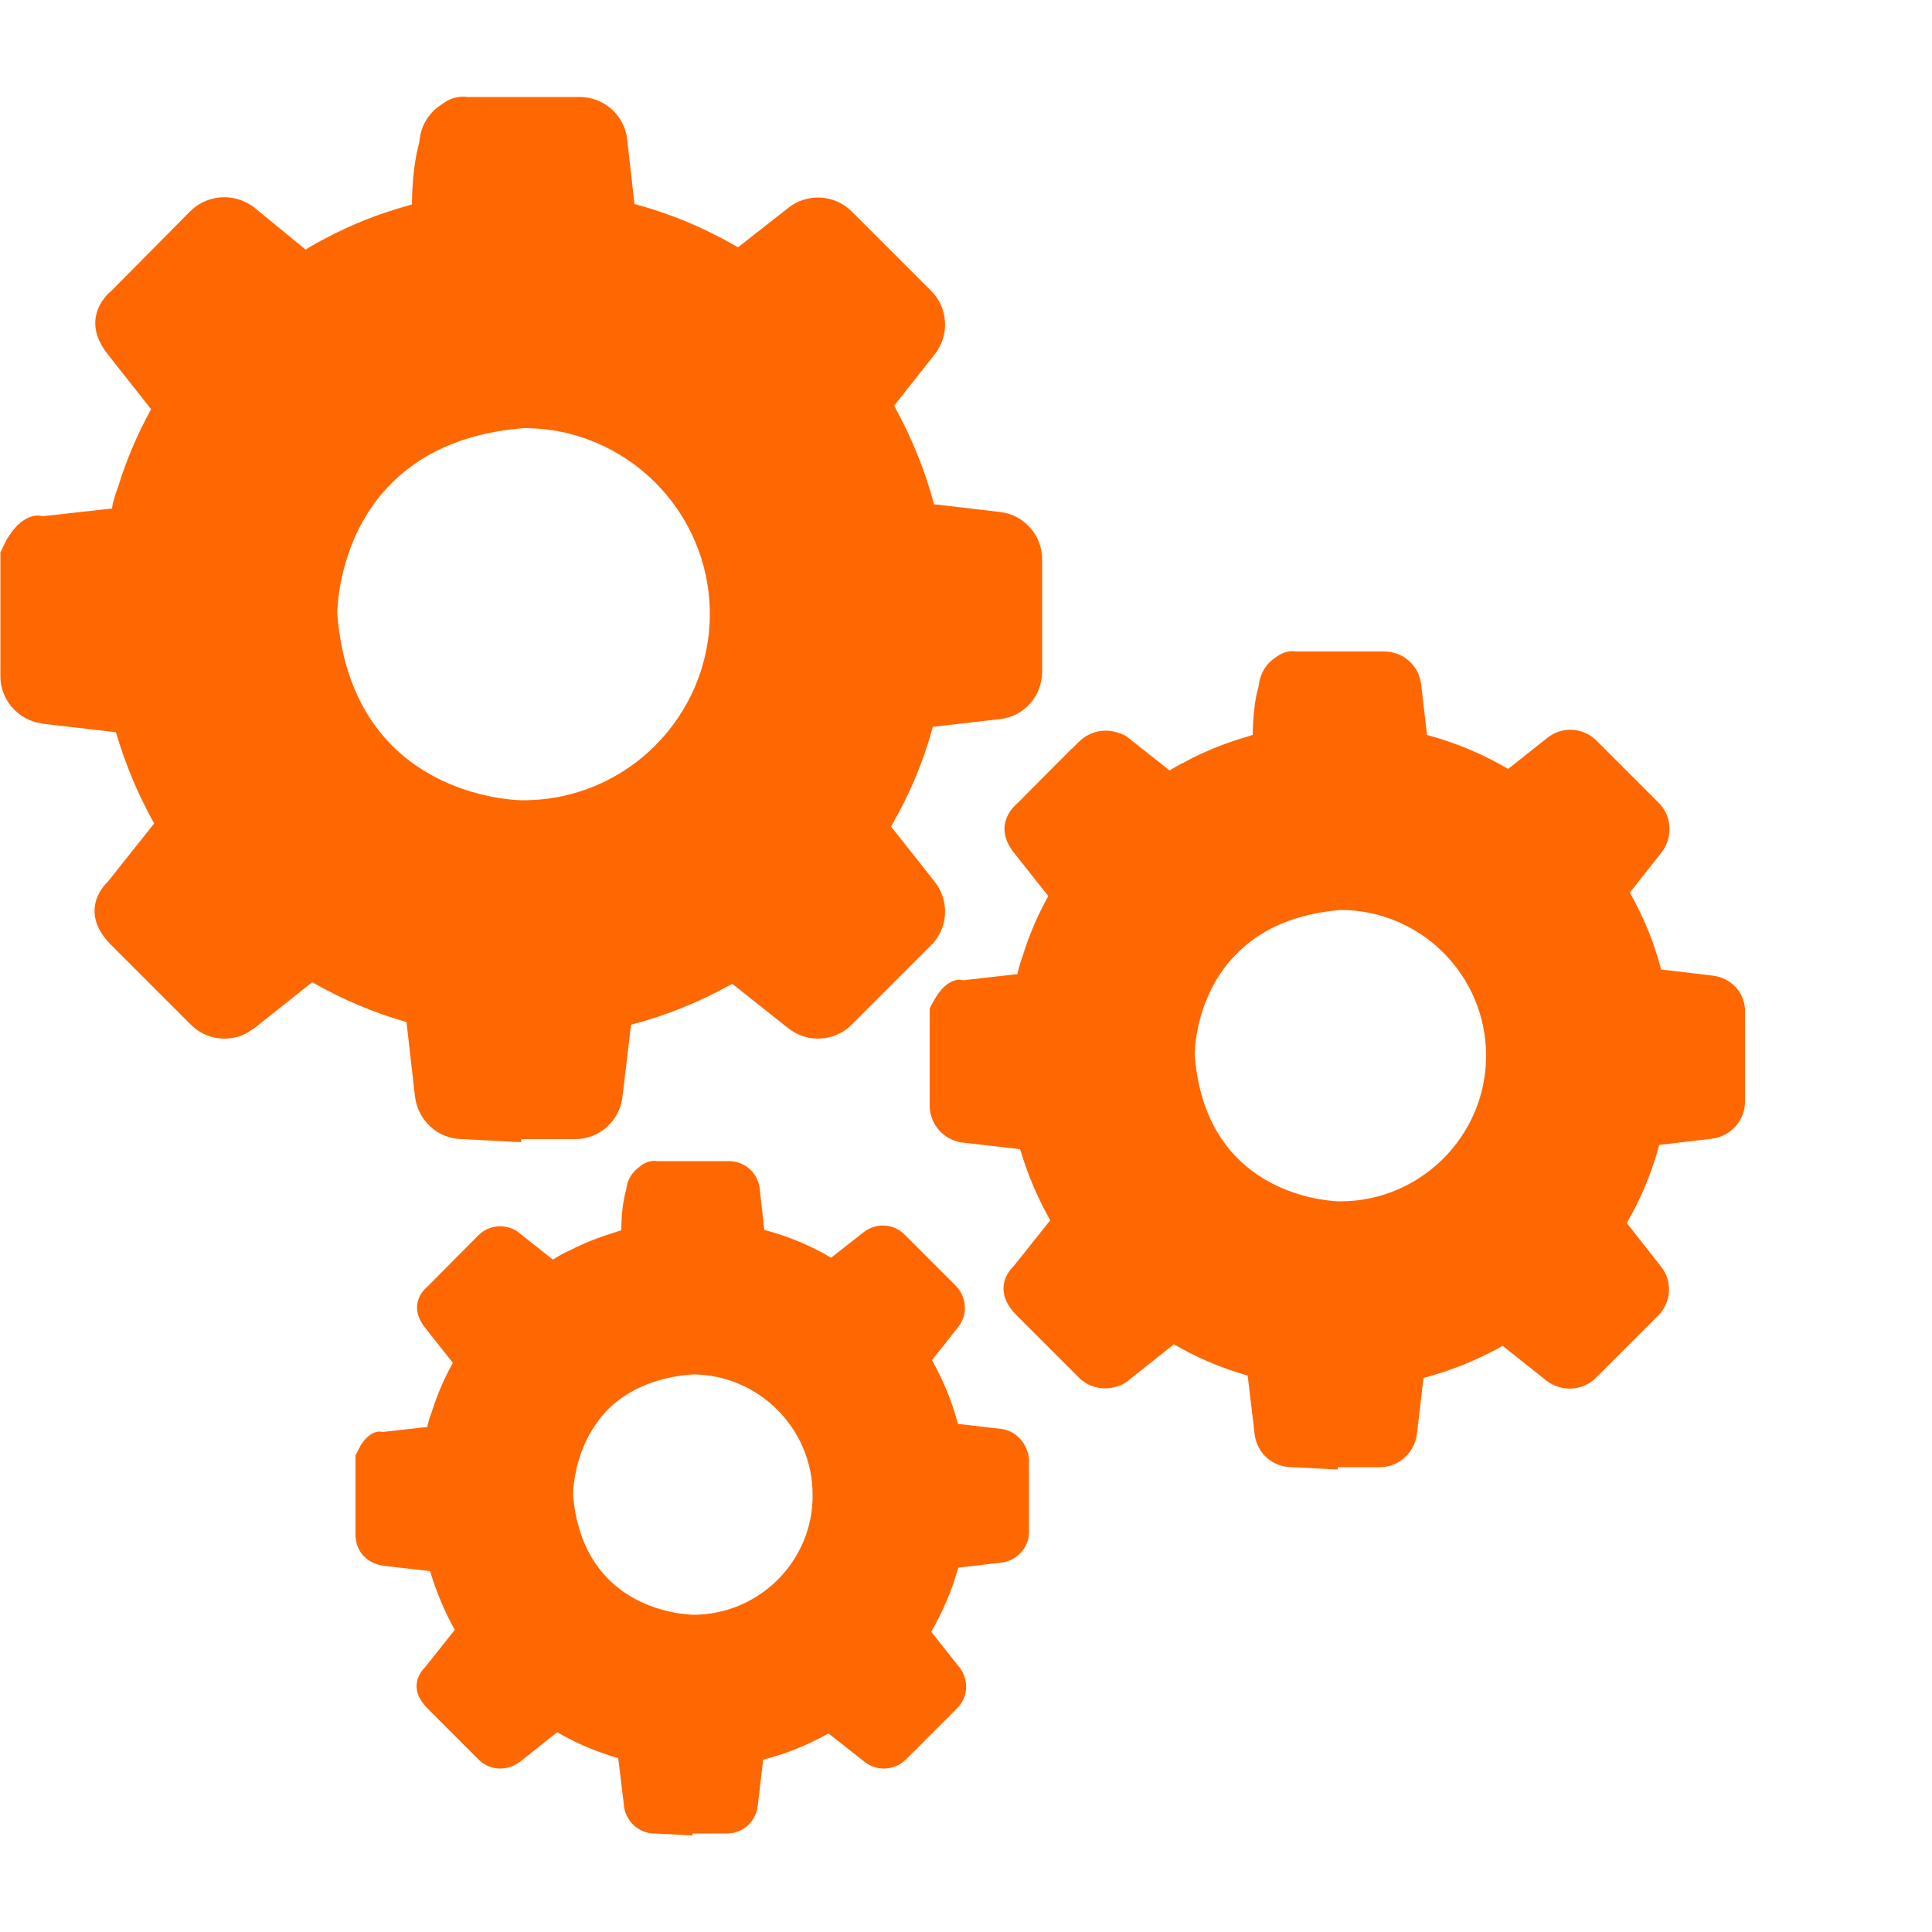
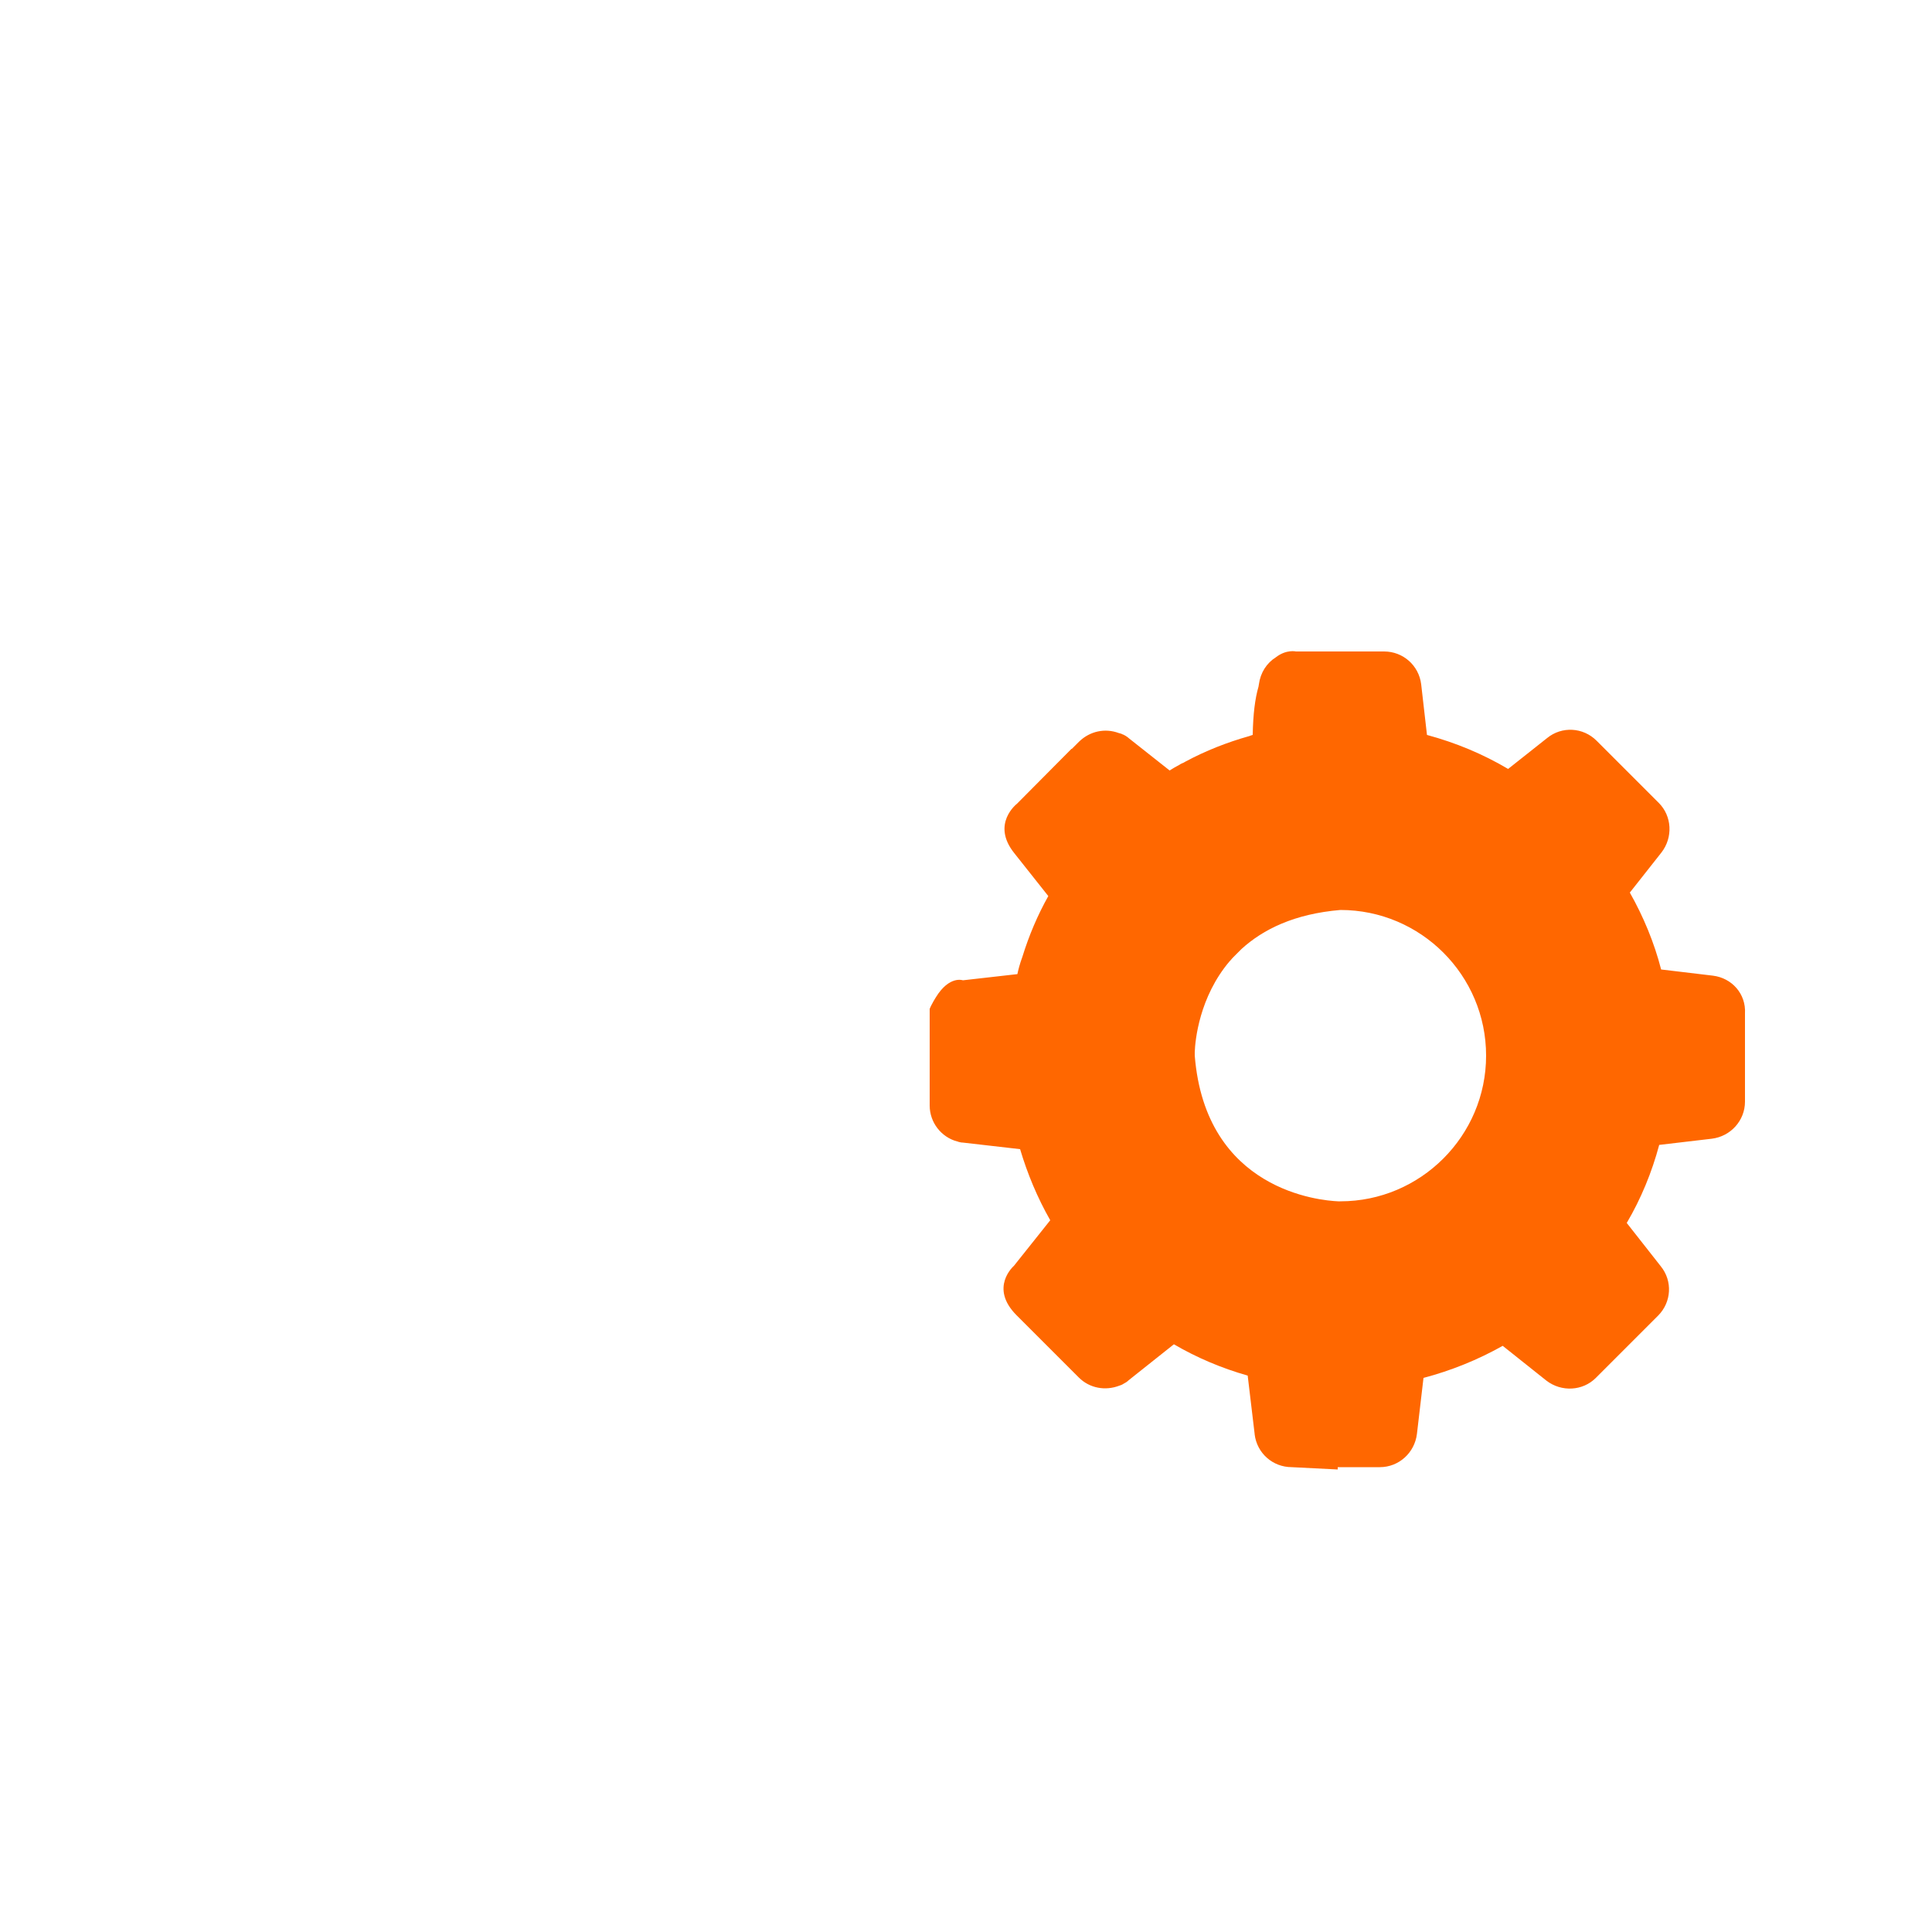
<svg xmlns="http://www.w3.org/2000/svg" version="1.1" id="Layer_1" x="0px" y="0px" viewBox="0 0 500 500" style="enable-background:new 0 0 500 500;" xml:space="preserve">
  <style type="text/css">
	.st0{fill:#FF6700;}
</style>
  <g>
-     <path class="st0" d="M107.4,283.8C107.4,283.8,107.5,283.9,107.4,283.8c0.8,6.3,6,11,12.3,11l15.2,0.8l0-0.8h14   c6.2,0,11.5-4.7,12.2-11l2.2-18.6c9.2-2.4,18-6,26.2-10.6l14.5,11.5c4.9,3.9,12,3.5,16.4-0.9l20.6-20.6c4.4-4.4,4.8-11.5,0.9-16.4   l-11.3-14.3c4.7-8.1,8.4-16.8,10.8-25.8l17.4-2c6.3-0.7,10.9-6,10.9-12.3v-29.1c0-6.2-4.7-11.5-10.9-12.2l-17.1-2   c-2.3-8.9-5.9-17.5-10.3-25.5l10.5-13.3c3.9-4.9,3.5-12-0.9-16.4l-20.6-20.6c-4.4-4.4-11.5-4.8-16.4-0.9L191,64   c-8.4-4.9-17.4-8.7-26.8-11.2L162.3,36c-0.7-6.2-6-10.9-12.3-10.9h-15.2h-14c0,0-3.2-0.7-6.6,2c-3,1.9-5.2,5.2-5.6,9l-0.1,0.8   c-1.1,3.9-1.8,9.1-1.9,16c0,0-0.5,0.1-1.3,0.4c-7.3,2-14.3,4.8-20.9,8.3c-1.8,0.9-3.6,1.9-5.3,3L65.8,53.7c0,0-0.7-0.6-1.9-1.2   c-0.1-0.1-0.2-0.1-0.3-0.2c0,0,0,0-0.1,0c-4.7-2.3-10.4-1.4-14.2,2.3L28.8,75.3c0,0-8.7,6.6-0.9,16.4l11.2,14.2   c-3.5,6.4-6.4,13.1-8.5,20c-0.9,2.4-1.5,4.4-1.6,5.7l-18,2c0,0-4.5-1.7-9,5.6c-0.3,0.4-0.5,0.8-0.7,1.3c-0.4,0.8-0.8,1.6-1.2,2.5   v2.9v29.1c0,5.6,3.8,10.4,9.1,11.9c0.1,0,0.2,0.1,0.4,0.1c0.5,0.1,1,0.2,1.5,0.3l18.9,2.2c2.4,8.2,5.7,16.1,9.9,23.6l-12,15.1   c0,0-8.3,7.2,0.9,16.4l20.6,20.6c4,4,10.2,4.7,14.9,1.9c0,0,0.1,0,0.1-0.1c0.5-0.3,0.9-0.6,1.4-0.9l15-11.9   c7.7,4.4,15.9,7.9,24.4,10.3L107.4,283.8z M183.7,158.9c0,26.5-21.6,48.2-48.2,48.2c-0.3,0-0.5,0-0.8,0   c-5.8-0.2-43.8-3.4-47.4-48.1c0-0.4,0-0.7,0-1.1c0.2-4,1.5-18.2,11.5-30.1c0.1-0.1,0.1-0.1,0.2-0.2c0.4-0.5,0.9-1,1.4-1.6   c0.2-0.2,0.4-0.4,0.6-0.6c7.1-7.3,18-13.3,34.5-14.6C162,110.7,183.7,132.3,183.7,158.9z" />
    <path class="st0" d="M443.3,252.5l-13.4-1.6c-1.8-7-4.6-13.7-8.1-19.9l8.2-10.4c3-3.9,2.7-9.4-0.7-12.8l-16.1-16.1   c-3.5-3.5-9-3.8-12.8-0.7l-10.1,8c-6.6-3.9-13.6-6.8-21-8.8l-1.5-13.1c-0.6-4.9-4.7-8.5-9.6-8.5h-11.9h-10.9c0,0-2.5-0.6-5.2,1.5   c-2.4,1.5-4,4-4.4,7l-0.1,0.6c-0.9,3.1-1.4,7.1-1.5,12.5c0,0-0.4,0.1-0.9,0.3c-5.7,1.6-11.3,3.8-16.5,6.6c-0.3,0.2-0.7,0.4-1,0.5   c-0.2,0.1-0.4,0.2-0.7,0.4c-0.8,0.4-1.6,0.9-2.4,1.4l-10.5-8.3c0,0-0.5-0.5-1.5-1c0,0-0.1,0-0.1,0c-0.3-0.2-0.7-0.3-1.1-0.4   c-3.5-1.3-7.4-0.5-10.2,2.2l-1.9,1.9c0,0,0,0-0.1,0l-14.1,14.2c0,0-6.8,5.2-0.7,12.8l8.8,11.1c-2.8,5-5,10.2-6.7,15.7   c-0.7,1.9-1.1,3.5-1.3,4.5l-14.1,1.6c0,0-3.5-1.3-7,4.4c-0.2,0.3-0.4,0.7-0.6,1c-0.3,0.6-0.7,1.2-1,2v2.2v22.8c0,4.4,3,8.2,7.1,9.3   c0.1,0,0.2,0,0.3,0.1c0.4,0.1,0.8,0.2,1.2,0.2l14.8,1.7c1.9,6.4,4.5,12.6,7.8,18.4l-9.4,11.8c0,0-6.5,5.6,0.7,12.8l16.1,16.1   c2.8,2.8,6.9,3.5,10.5,2.1c0.1,0,0.2-0.1,0.3-0.1c0.3-0.1,0.5-0.2,0.8-0.4c0.4-0.2,0.9-0.5,1.3-0.9l11.7-9.3   c6,3.5,12.4,6.2,19.1,8.1l1.8,15.1c0,0,0,0,0,0.1c0.6,4.9,4.7,8.5,9.6,8.5l11.9,0.6l0-0.6h10.9c4.9,0,9-3.7,9.6-8.6l1.7-14.5   c7.2-1.9,14.1-4.7,20.5-8.3l11.3,9c3.9,3,9.4,2.7,12.8-0.7l16.1-16.1c3.5-3.5,3.8-9,0.7-12.8l-8.8-11.2c3.7-6.3,6.5-13.1,8.4-20.2   l13.6-1.6c4.9-0.6,8.6-4.7,8.6-9.6v-22.8C451.9,257.2,448.2,253.1,443.3,252.5z M346.9,310.9c-0.2,0-0.4,0-0.6,0   c-4.5-0.2-34.3-2.7-37.1-37.7c0-0.3,0-0.6,0-0.9c0.1-3.1,1.2-14.3,9-23.5c0.1-0.1,0.1-0.1,0.2-0.2c0.3-0.4,0.7-0.8,1.1-1.2   c0.2-0.2,0.3-0.3,0.5-0.5c0.4-0.4,0.9-0.9,1.3-1.3c0,0,0,0,0,0c5.6-5.1,13.7-9.1,25.6-10.1c20.8,0,37.7,16.9,37.7,37.7   C384.6,294,367.6,310.9,346.9,310.9z" />
-     <path class="st0" d="M259,369.8l-11.1-1.3c-1.5-5.8-3.8-11.3-6.7-16.5l6.8-8.6c2.5-3.2,2.2-7.7-0.6-10.6l-13.3-13.3   c-2.9-2.9-7.4-3.1-10.6-0.6l-8.4,6.6c-5.4-3.2-11.2-5.6-17.3-7.2l-1.2-10.8c-0.5-4-3.9-7-7.9-7H179h-9c0,0-2.2-0.5-4.4,1.4   c-1.9,1.3-3.2,3.3-3.5,5.7l-0.1,0.5c-0.7,2.5-1.2,5.9-1.2,10.3c0,0-1.1,0.3-2.8,0.9c-2.9,0.9-5.8,2-8.5,3.3   c-0.3,0.1-0.5,0.2-0.8,0.4c-0.6,0.3-1.3,0.6-1.9,0.9c-1.3,0.6-2.5,1.3-3.7,2.1l-8.7-6.9c0,0-0.4-0.4-1.2-0.8c0,0-0.1,0-0.1-0.1   c-0.2-0.1-0.5-0.2-0.8-0.3c-2.9-1.1-6.2-0.5-8.5,1.8l-1.6,1.6c0,0,0,0,0,0l-11.6,11.7c0,0-5.6,4.2-0.6,10.6l7.2,9.1   c-2.3,4.1-4.1,8.4-5.5,12.8c-0.6,1.6-1,3-1.1,3.8l-11.6,1.3c0,0-2.9-1.1-5.8,3.7c-0.1,0.1-0.1,0.2-0.1,0.3   c-0.4,0.6-0.7,1.3-1.1,2.1v1.8v18.8c0,3.2,1.9,6,4.7,7.2c0.2,0.1,0.4,0.2,0.6,0.2c0.2,0.1,0.3,0.1,0.5,0.2c0.4,0.1,0.8,0.2,1.3,0.3   l12.2,1.4c1.6,5.3,3.7,10.4,6.4,15.2l-7.7,9.7c0,0-5.3,4.6,0.6,10.6l13.3,13.3c2.3,2.3,5.7,2.9,8.6,1.7c0.1,0,0.2-0.1,0.3-0.1   c0.2-0.1,0.4-0.2,0.6-0.3c0.4-0.2,0.7-0.4,1.1-0.7l9.7-7.7c5,2.9,10.2,5.1,15.8,6.7l1.5,12.4c0,0,0,0.1,0,0.2   c0.6,3.9,3.9,6.9,7.9,6.9l9.8,0.5l0-0.5h9c4,0,7.4-3,7.9-7.1l1.4-12c5.9-1.5,11.6-3.8,16.9-6.8l9.4,7.4c3.2,2.5,7.7,2.2,10.6-0.6   l13.3-13.3c2.9-2.9,3.1-7.4,0.6-10.6l-7.3-9.2c3-5.2,5.4-10.8,7-16.6l11.2-1.3c4-0.5,7.1-3.9,7.1-7.9v-18.8   C266,373.7,263,370.2,259,369.8z M179.4,417.9c-0.5,0-1-0.1-1.5-0.1c-5.9-0.5-27.4-4.1-29.6-31c0-0.6,0.1-1.2,0.1-1.8   c0.3-3.2,1.4-10.3,6-16.7c0.2-0.2,0.4-0.5,0.5-0.7c0.2-0.3,0.4-0.5,0.6-0.8c0.5-0.6,1.1-1.2,1.6-1.8c0.2-0.2,0.3-0.3,0.5-0.5   c0.4-0.4,0.8-0.7,1.2-1.1c4.6-3.9,11.1-7,20.4-7.7c17.1,0,31.1,14,31.1,31.1C210.5,403.9,196.5,417.9,179.4,417.9z" />
  </g>
</svg>